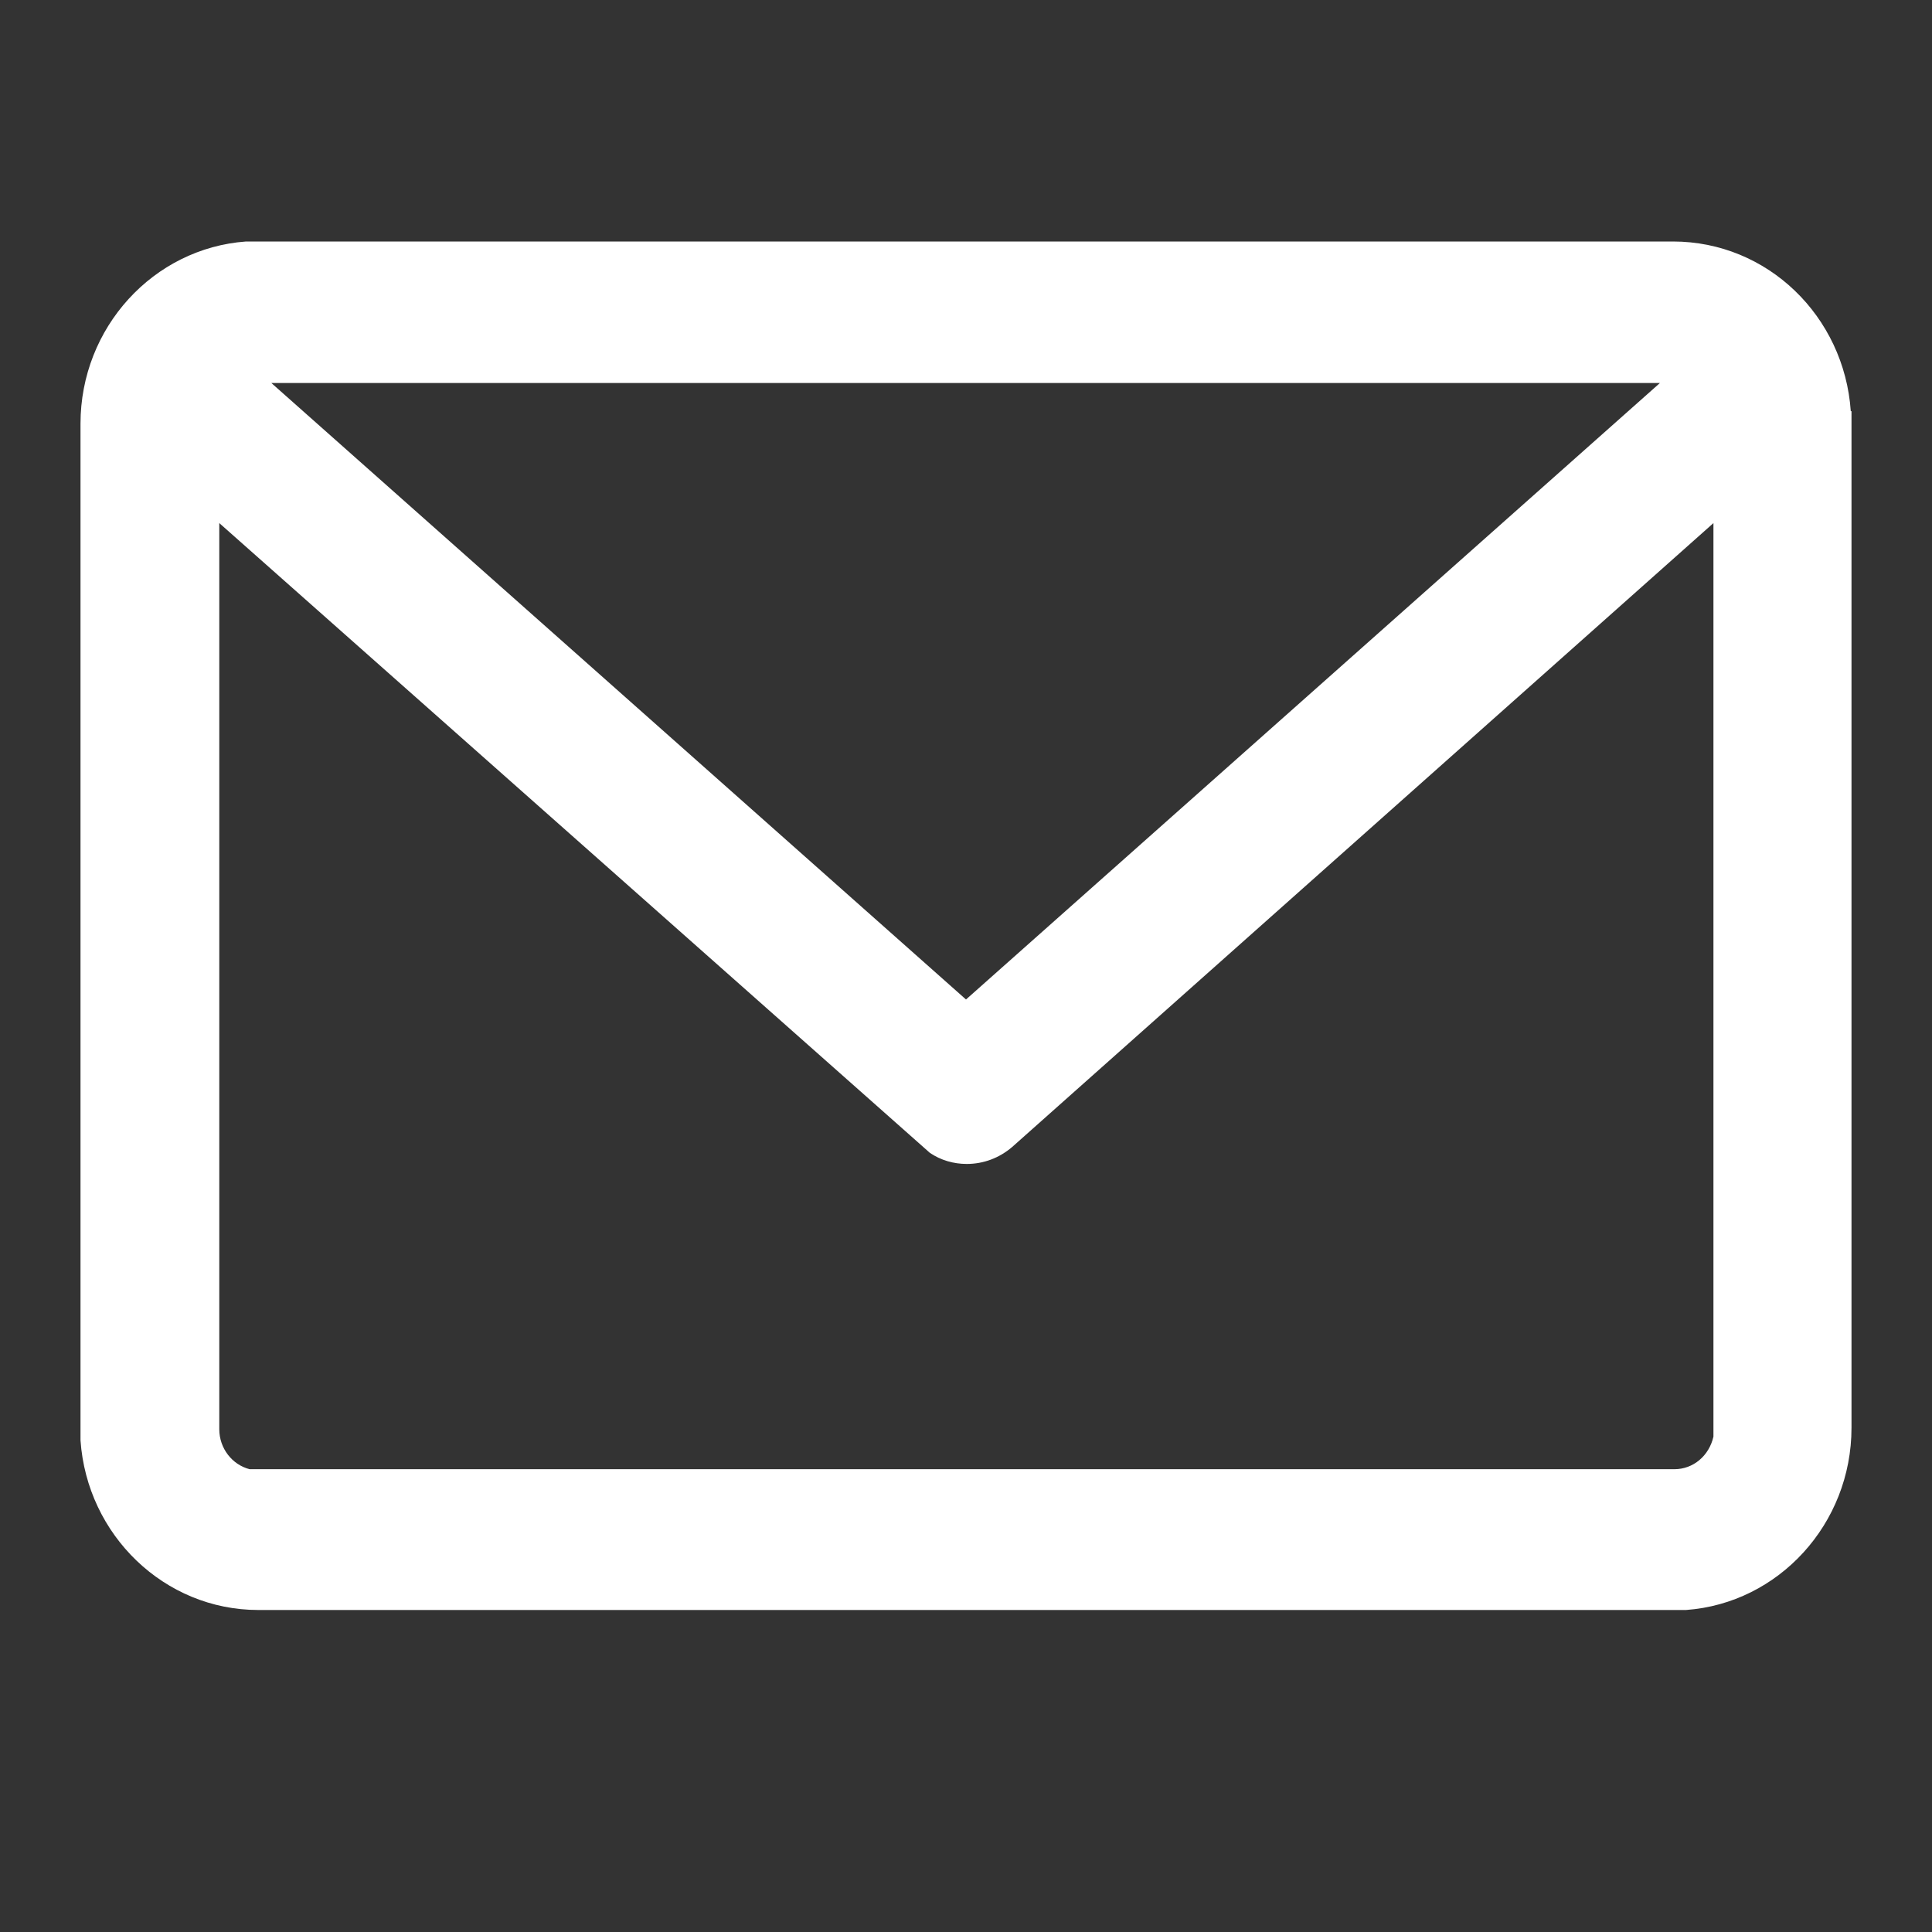
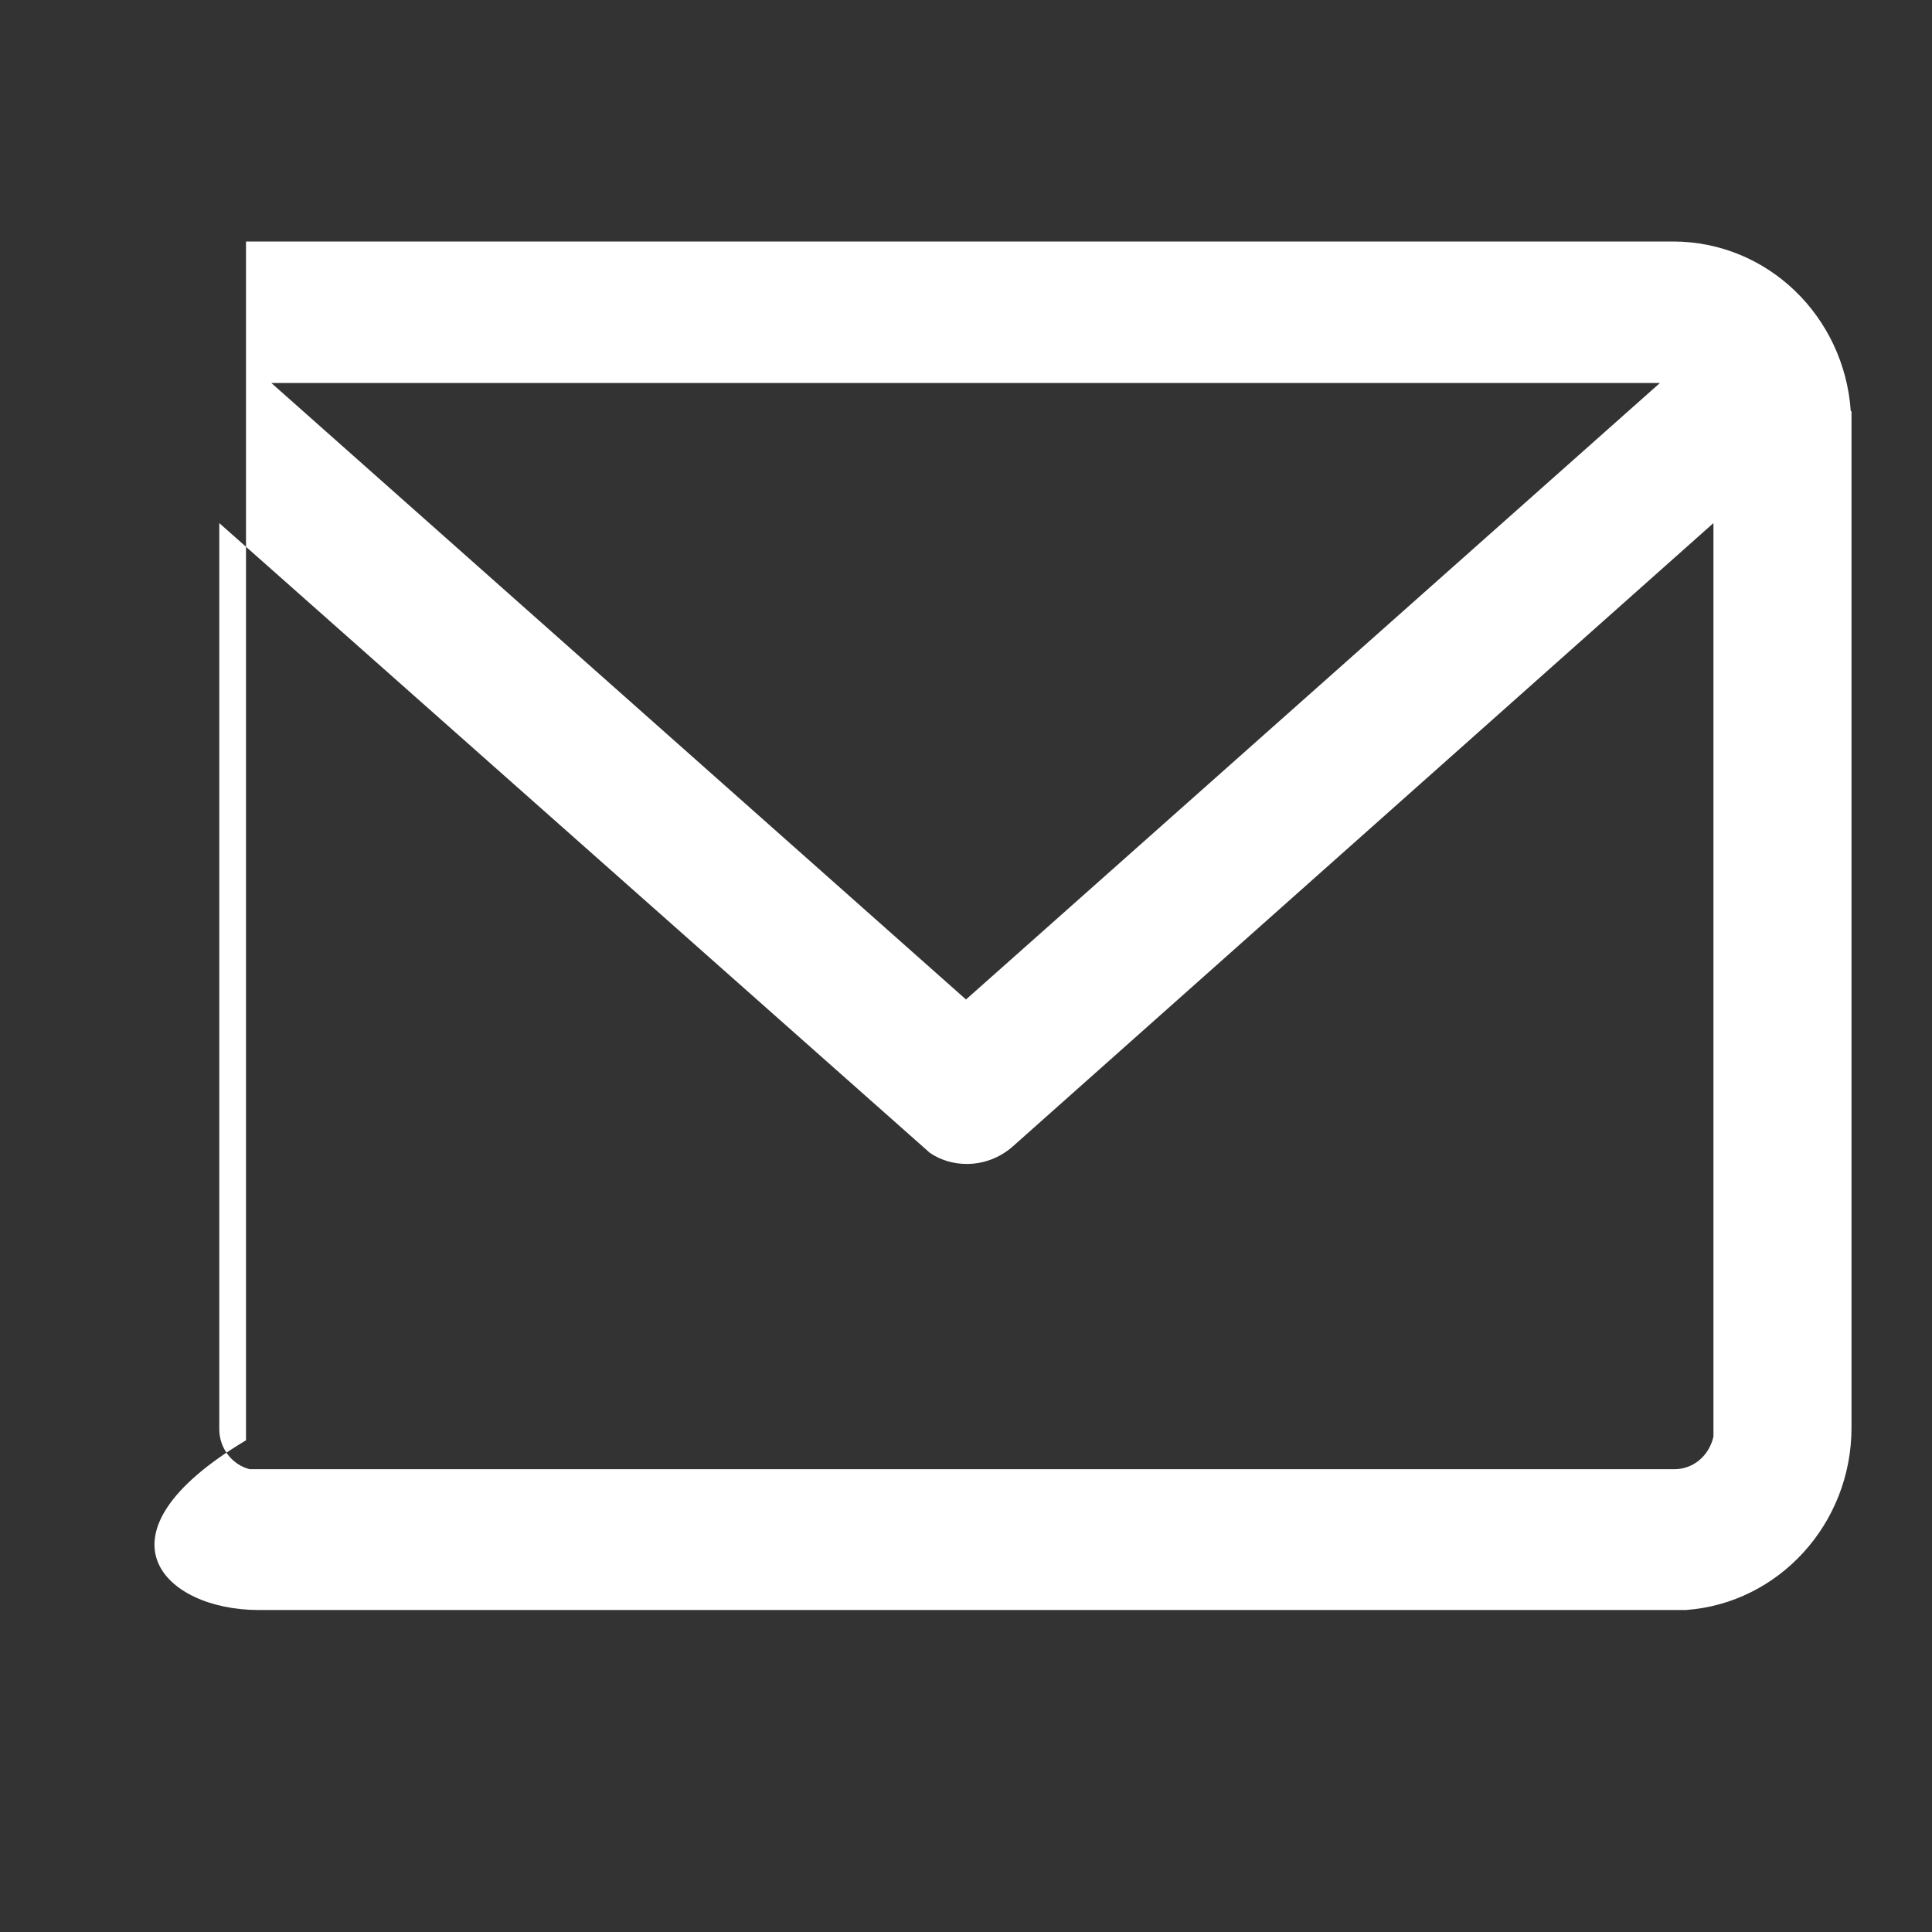
<svg xmlns="http://www.w3.org/2000/svg" width="24" height="24" viewBox="0 0 24 24" fill="none">
  <rect x="0" y="0" width="24" height="24" fill="#333333" stroke="none" />
-   <path fill-rule="evenodd" clip-rule="evenodd" d="M22.991 5.108C22.91 3.93 21.958 3 20.782 3H3.056C1.907 3.083 1 4.068 1 5.264V17.892C1.081 19.07 2.042 20 3.209 20H20.944C22.093 19.917 23 18.932 23 17.736V5.108H22.991ZM20.62 4.758L12 12.416L3.371 4.758H20.62ZM21.285 17.846C21.231 18.085 21.034 18.251 20.8 18.251H3.101C2.886 18.196 2.724 17.994 2.724 17.754V6.498L11.551 14.321C11.686 14.413 11.847 14.459 12.009 14.459C12.216 14.459 12.413 14.386 12.575 14.247L21.285 6.498V17.846Z" fill="white" />
+   <path fill-rule="evenodd" clip-rule="evenodd" d="M22.991 5.108C22.91 3.93 21.958 3 20.782 3H3.056V17.892C1.081 19.07 2.042 20 3.209 20H20.944C22.093 19.917 23 18.932 23 17.736V5.108H22.991ZM20.62 4.758L12 12.416L3.371 4.758H20.62ZM21.285 17.846C21.231 18.085 21.034 18.251 20.8 18.251H3.101C2.886 18.196 2.724 17.994 2.724 17.754V6.498L11.551 14.321C11.686 14.413 11.847 14.459 12.009 14.459C12.216 14.459 12.413 14.386 12.575 14.247L21.285 6.498V17.846Z" fill="white" />
</svg>